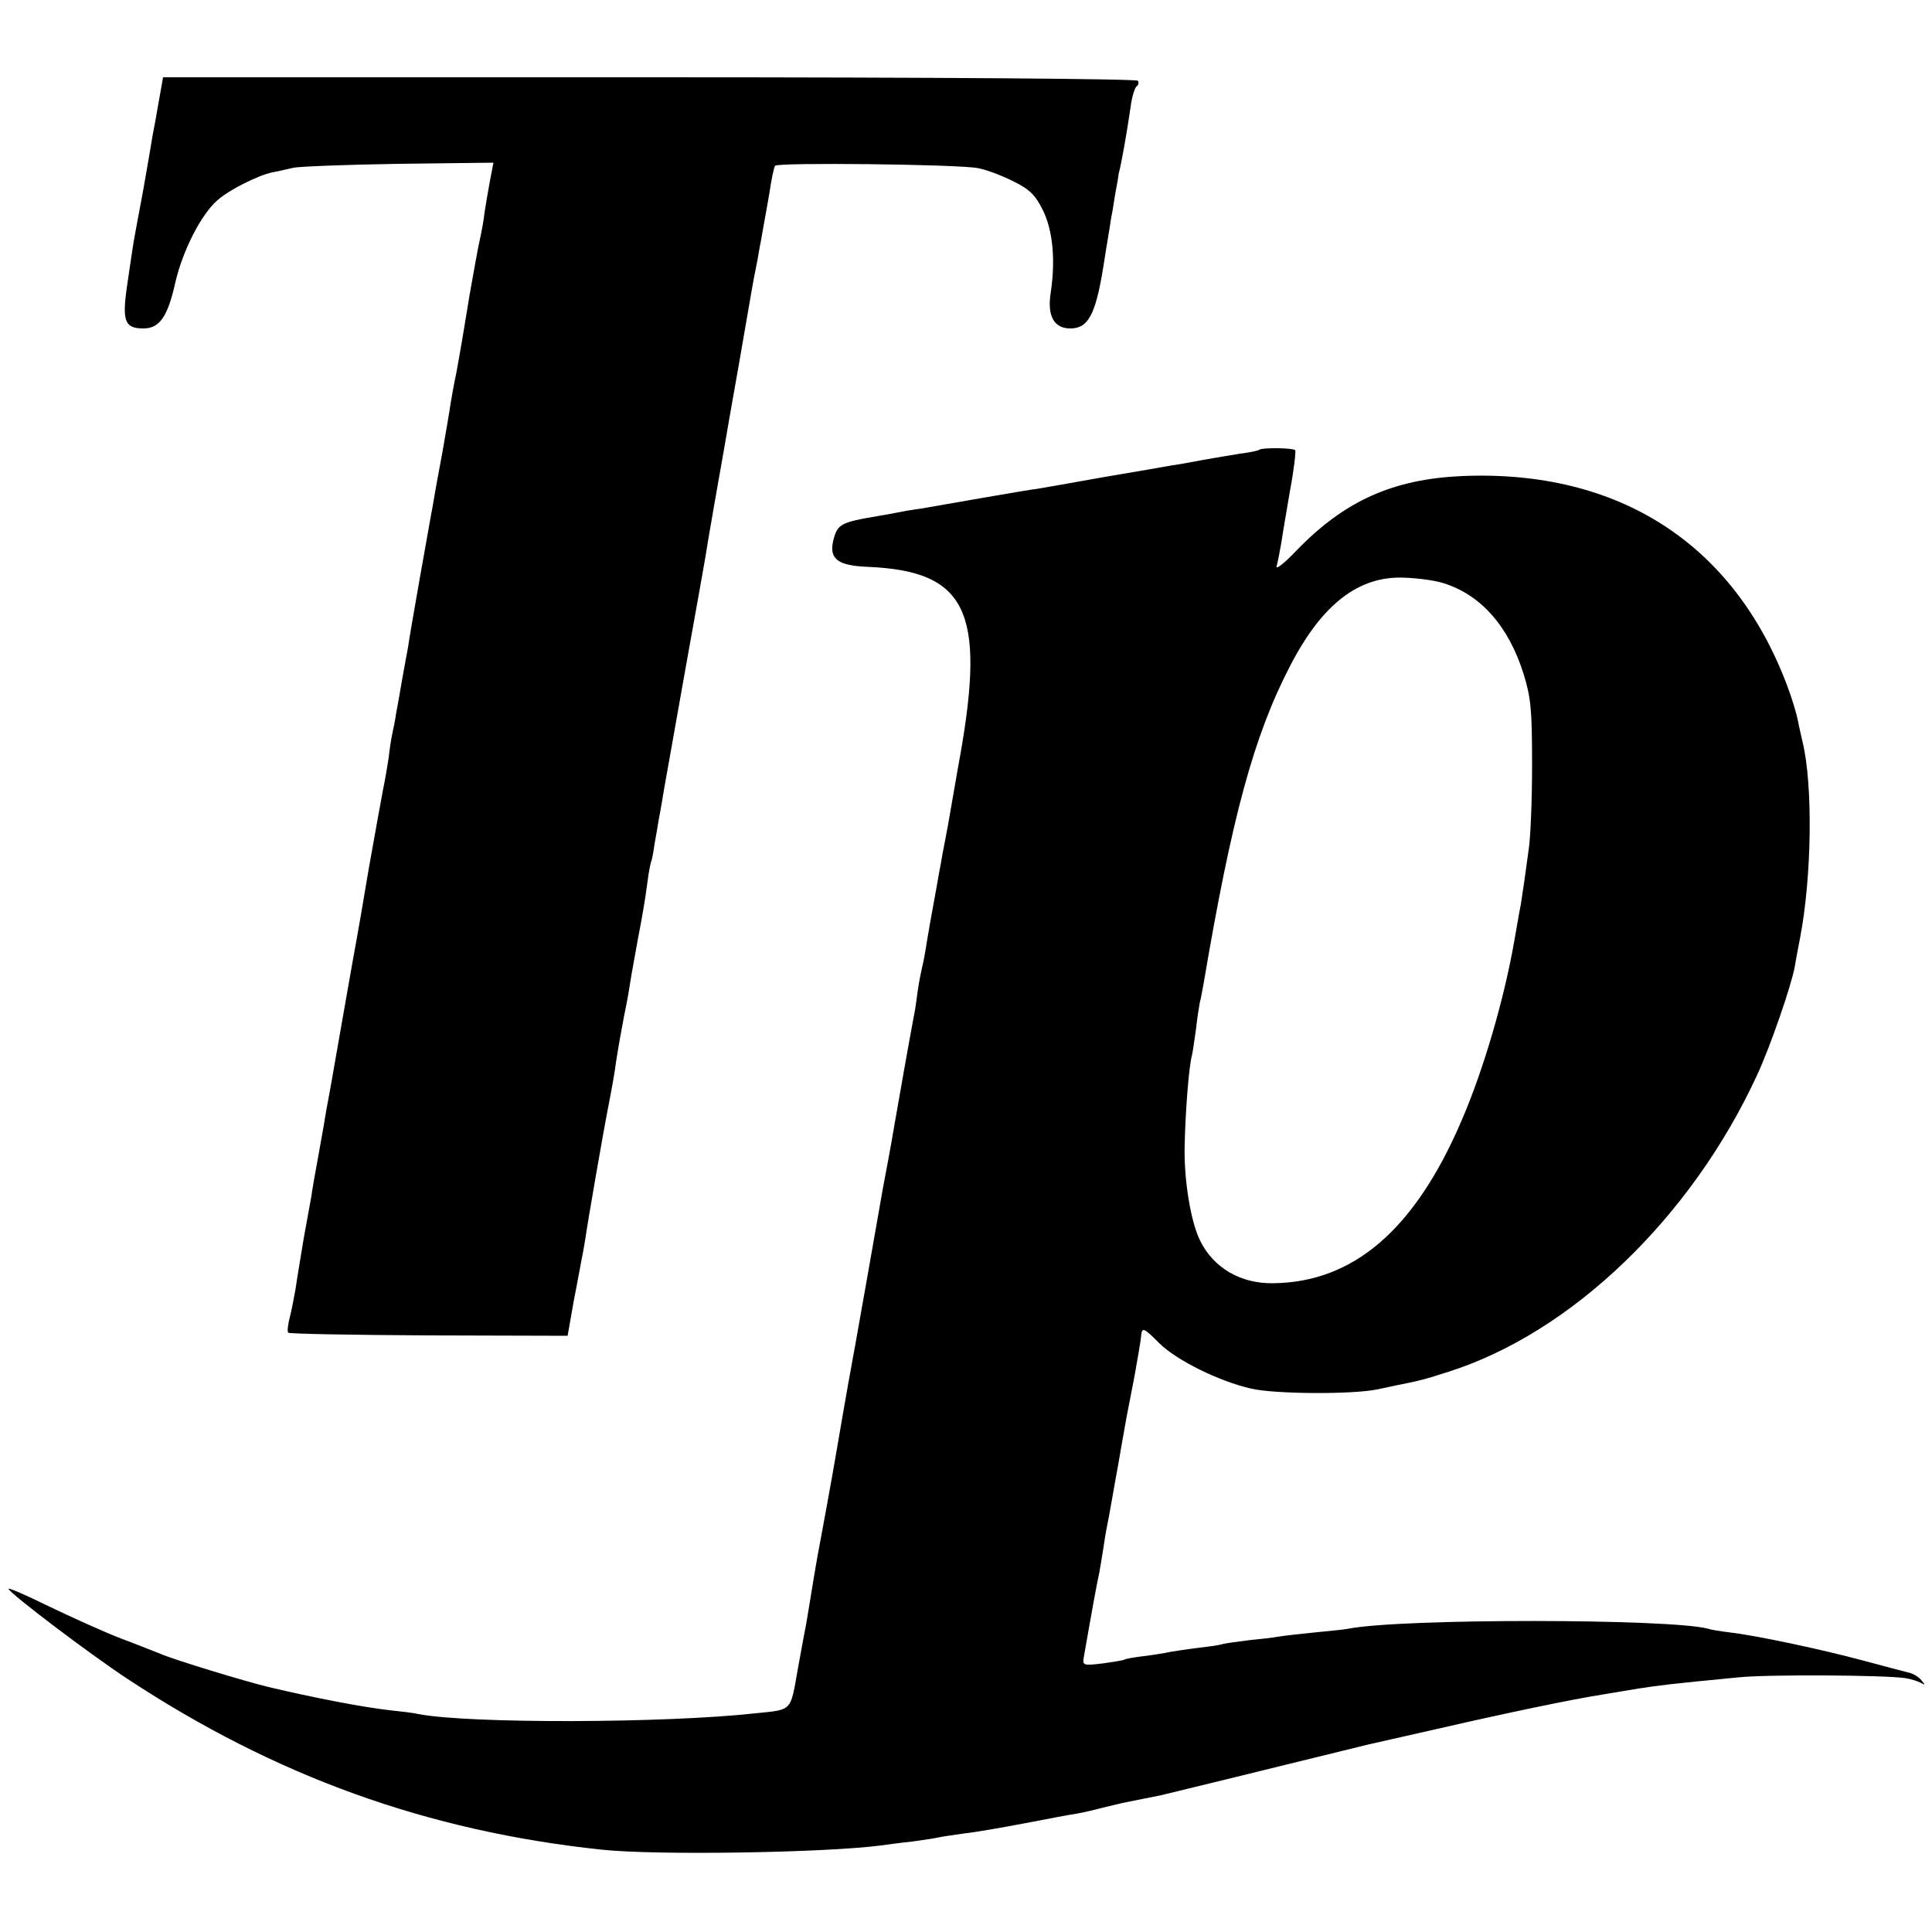
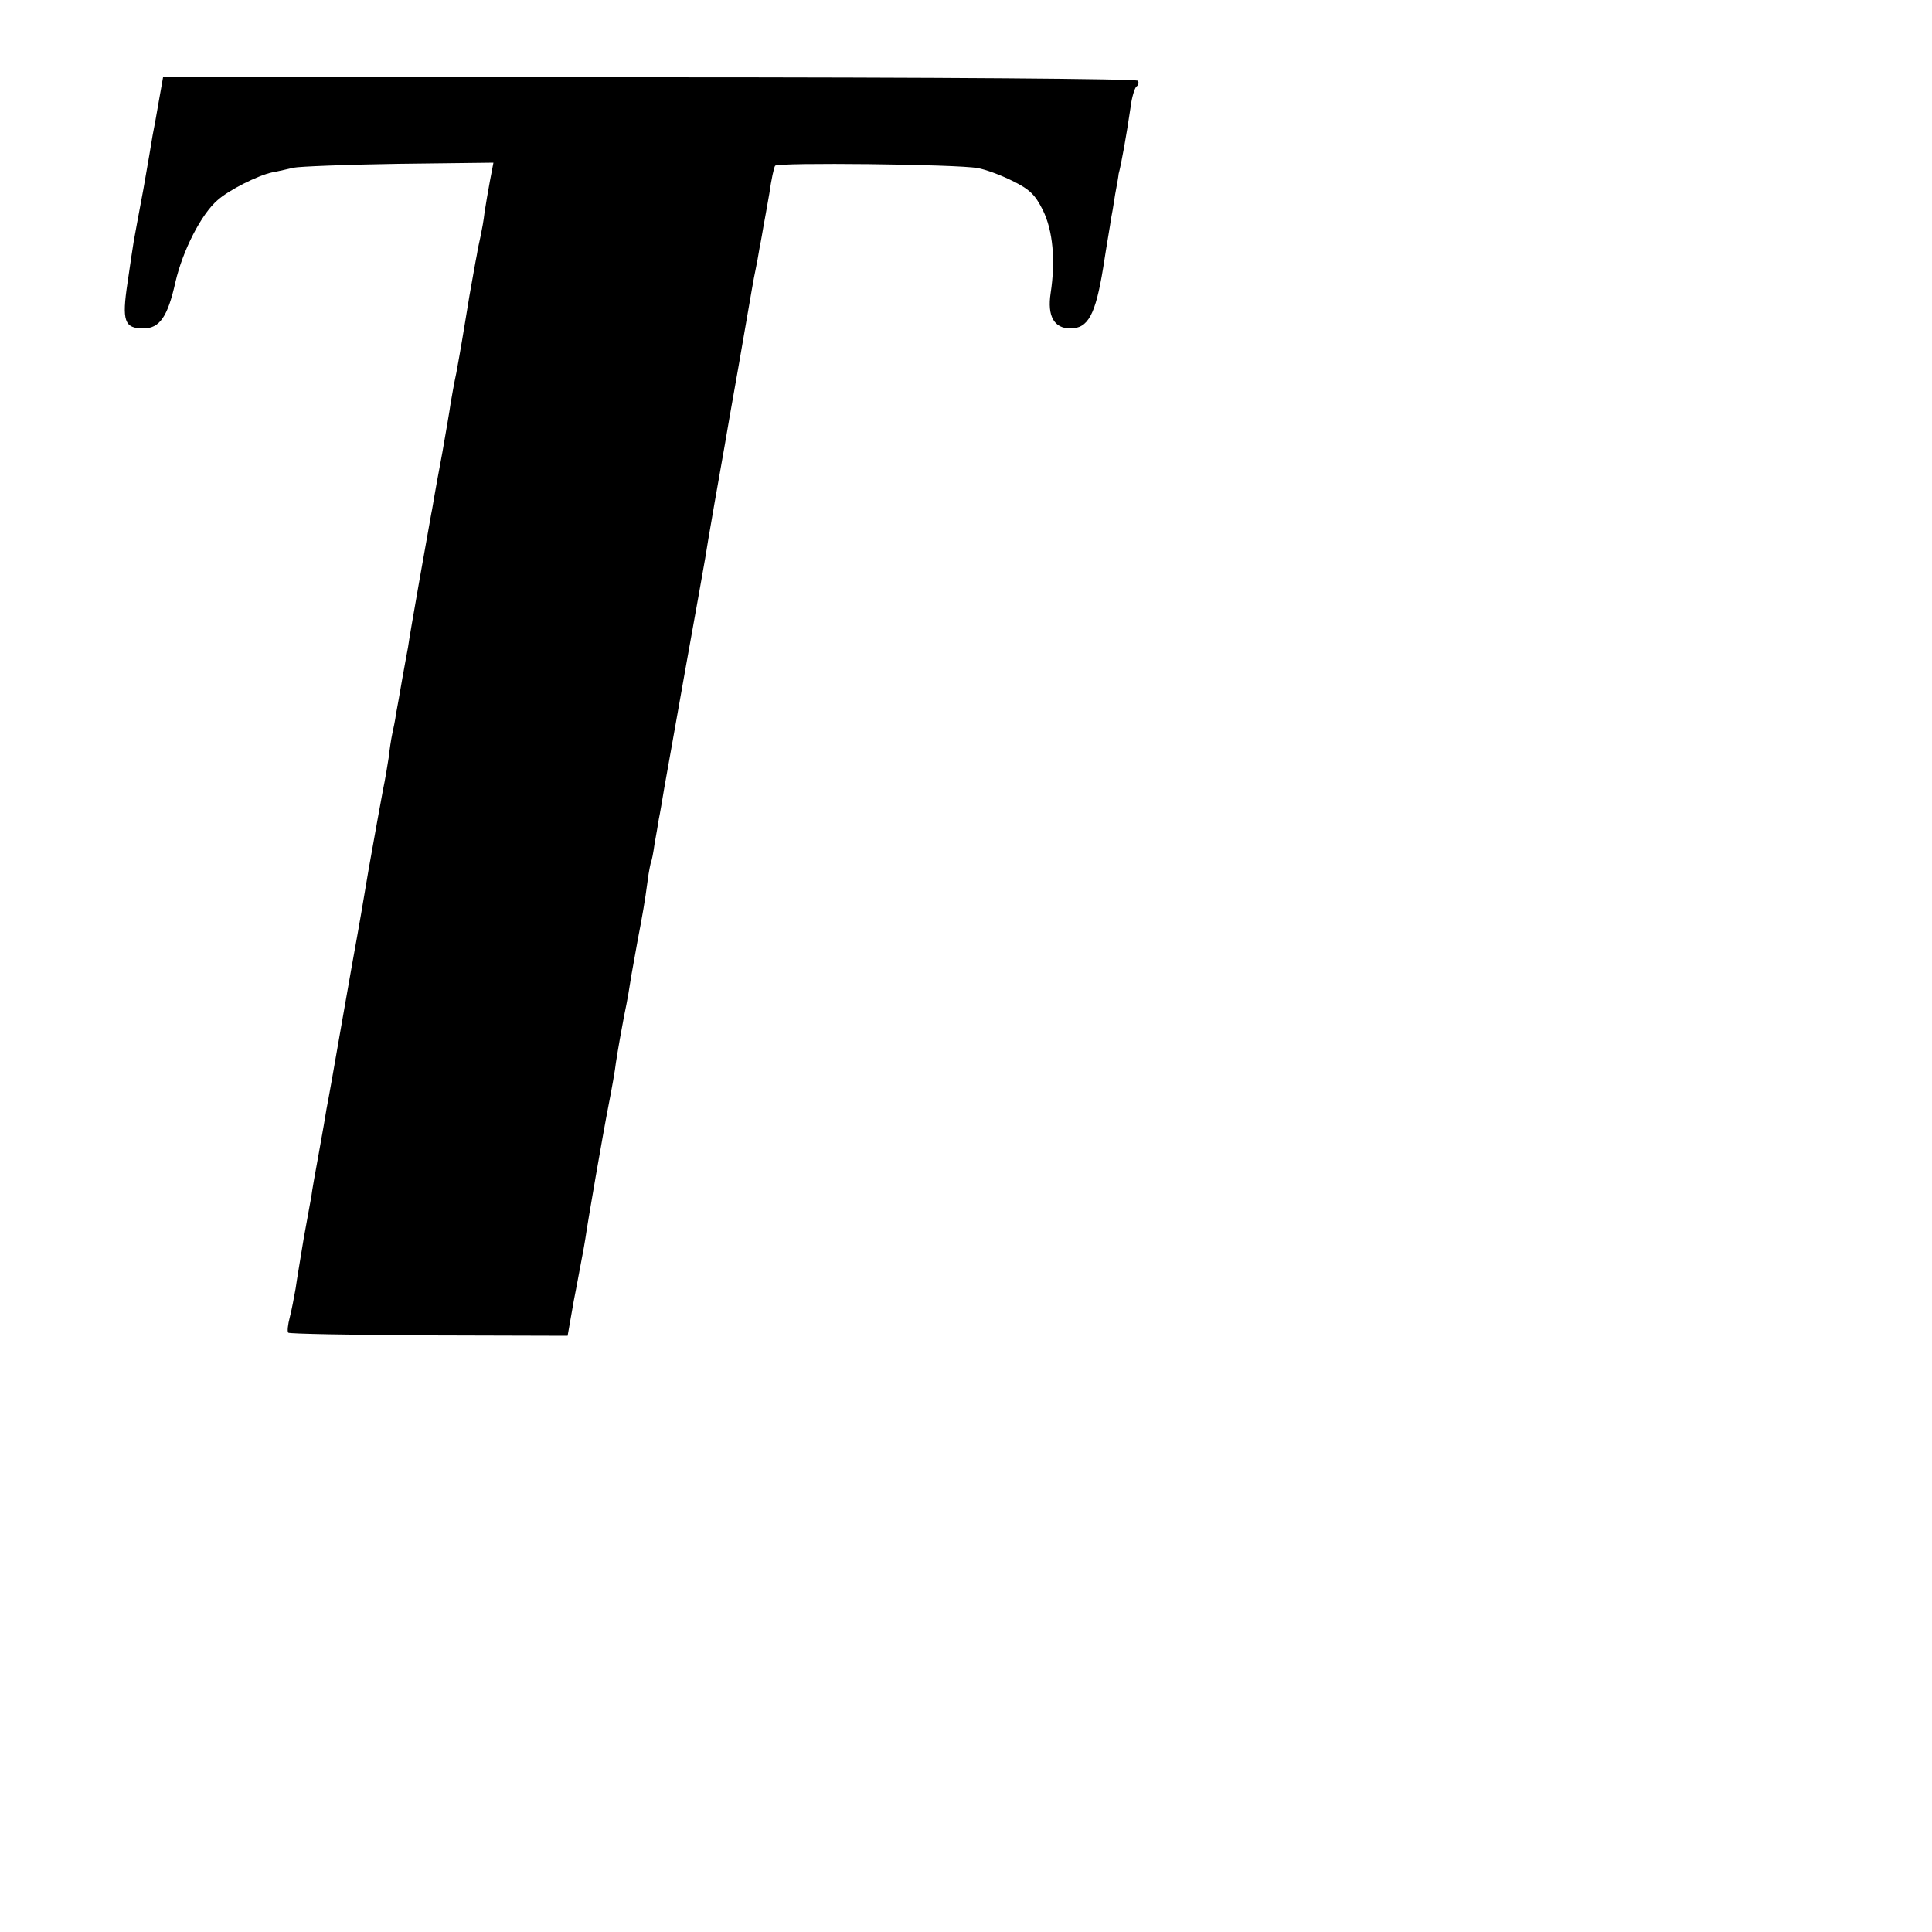
<svg xmlns="http://www.w3.org/2000/svg" version="1.0" width="500pt" height="500pt" viewBox="0 0 500 500" preserveAspectRatio="xMidYMid meet">
  <g transform="translate(0,500) scale(0.1,-0.1)" fill="#000000" stroke="none">
    <path d="M411 4738 c-6 -35 -13 -74 -16 -88 -2 -14 -13 -77 -24 -140 -12 -63 -23 -124 -25 -135 -2 -11 -9 -59 -16 -107 -15 -99 -8 -118 41 -118 42 0 63 30 83 120 19 82 67 176 109 212 29 26 104 64 142 72 17 3 41 9 55 12 14 3 136 8 271 10 l246 3 -9 -47 c-5 -26 -11 -63 -14 -82 -2 -19 -7 -46 -10 -60 -3 -14 -8 -36 -10 -50 -3 -14 -11 -61 -19 -105 -7 -44 -16 -96 -19 -115 -3 -19 -10 -57 -15 -85 -6 -27 -12 -63 -15 -80 -2 -16 -12 -73 -21 -125 -10 -52 -19 -104 -21 -115 -2 -11 -5 -31 -8 -45 -6 -33 -57 -319 -60 -345 -2 -11 -9 -48 -15 -82 -6 -35 -13 -75 -16 -90 -2 -16 -7 -39 -10 -53 -3 -14 -7 -41 -9 -60 -3 -19 -9 -57 -15 -85 -5 -27 -22 -120 -37 -205 -14 -85 -28 -164 -30 -175 -2 -11 -20 -110 -39 -220 -19 -110 -37 -211 -40 -225 -2 -14 -11 -65 -20 -115 -9 -49 -18 -99 -19 -110 -2 -11 -11 -60 -20 -110 -8 -49 -18 -108 -21 -130 -4 -22 -10 -55 -15 -74 -5 -19 -7 -37 -4 -40 3 -3 167 -6 364 -7 l359 -1 16 91 c10 50 19 102 22 116 3 14 6 34 8 45 6 43 46 274 60 345 8 41 17 91 19 110 6 39 14 83 21 120 10 48 13 68 19 106 4 22 11 62 16 89 13 68 19 102 26 155 3 25 8 47 9 50 2 3 6 24 9 46 4 22 9 51 11 64 3 14 9 50 14 80 5 30 31 172 56 315 26 143 48 269 50 280 3 23 44 257 51 295 2 14 18 104 35 200 40 231 38 221 44 250 3 14 8 41 11 60 4 19 8 44 10 55 2 11 9 49 15 84 5 36 12 68 15 72 5 9 471 4 524 -6 19 -3 60 -18 90 -33 45 -22 59 -36 79 -76 26 -53 33 -130 20 -215 -9 -59 9 -91 51 -91 46 0 65 35 85 157 9 59 19 115 20 125 2 9 7 38 11 65 5 26 9 50 9 53 7 26 20 98 31 173 3 26 11 50 15 53 5 3 7 10 4 15 -4 5 -499 9 -1265 9 l-1258 0 -11 -62z" />
-     <path d="M3259 3836 c-2 -2 -24 -7 -49 -10 -25 -4 -67 -11 -95 -16 -27 -5 -63 -12 -80 -14 -16 -3 -97 -17 -180 -31 -82 -15 -159 -28 -170 -30 -11 -1 -76 -12 -145 -24 -69 -12 -138 -24 -155 -27 -16 -2 -41 -6 -55 -9 -14 -3 -38 -7 -55 -10 -101 -17 -108 -21 -119 -66 -10 -46 13 -63 90 -66 255 -11 305 -114 239 -488 -3 -16 -10 -55 -15 -85 -16 -94 -20 -114 -25 -140 -3 -14 -8 -41 -11 -60 -4 -19 -8 -44 -10 -55 -10 -53 -24 -133 -29 -165 -3 -19 -8 -42 -10 -50 -2 -8 -7 -33 -10 -55 -3 -23 -7 -52 -10 -65 -9 -46 -44 -245 -50 -280 -3 -19 -10 -57 -15 -85 -5 -27 -12 -63 -15 -80 -5 -29 -79 -450 -90 -507 -9 -52 -19 -107 -30 -173 -7 -43 -44 -246 -49 -271 -2 -12 -7 -38 -10 -58 -11 -66 -18 -111 -20 -121 -1 -5 -11 -56 -21 -113 -20 -113 -13 -106 -110 -116 -235 -26 -743 -27 -872 -2 -12 3 -46 7 -75 10 -70 8 -195 32 -313 60 -62 15 -243 70 -280 86 -11 4 -57 23 -103 40 -46 18 -130 56 -188 84 -57 28 -103 48 -102 44 5 -13 208 -167 308 -233 383 -252 775 -394 1228 -442 141 -15 577 -8 722 11 14 2 50 7 80 10 30 4 62 9 70 11 8 2 38 6 65 10 28 3 97 15 155 26 58 11 119 23 135 25 17 3 48 10 70 16 22 5 49 12 60 14 11 2 31 6 45 9 14 3 34 7 45 9 11 3 133 32 270 66 138 34 257 63 265 65 8 2 94 21 190 43 165 38 342 75 420 87 19 3 60 10 90 15 52 8 81 12 259 29 75 8 381 6 432 -2 14 -2 32 -8 40 -12 12 -7 12 -6 1 7 -7 9 -23 18 -35 20 -12 3 -65 17 -117 31 -104 28 -273 64 -341 72 -24 3 -51 7 -59 10 -97 26 -791 27 -930 0 -8 -2 -49 -6 -90 -10 -41 -4 -83 -9 -94 -11 -10 -2 -44 -6 -75 -9 -31 -4 -63 -8 -71 -11 -8 -2 -36 -6 -62 -9 -25 -3 -57 -8 -69 -10 -13 -3 -44 -8 -69 -11 -25 -3 -47 -7 -50 -9 -3 -2 -28 -6 -57 -10 -50 -6 -52 -5 -48 17 22 126 35 197 40 218 2 13 7 40 10 60 3 20 7 47 10 60 5 23 18 101 29 160 4 23 12 71 22 125 2 11 11 57 20 103 8 45 16 91 17 102 2 27 6 25 47 -16 44 -44 155 -99 239 -118 63 -14 259 -15 324 -2 15 3 38 8 52 11 61 12 75 16 134 35 318 101 628 399 798 767 34 73 89 232 98 282 2 14 9 49 14 76 30 158 33 394 6 505 -3 14 -9 38 -12 55 -3 16 -15 57 -28 91 -138 367 -436 559 -841 542 -179 -8 -304 -64 -428 -192 -33 -35 -56 -52 -52 -41 3 11 8 38 12 60 3 22 14 84 23 138 10 53 15 99 13 102 -6 6 -87 7 -93 1z m476 -345 c97 -30 169 -111 208 -235 19 -62 22 -92 22 -236 0 -91 -4 -190 -9 -220 -4 -30 -9 -66 -11 -80 -2 -14 -6 -41 -9 -60 -4 -19 -11 -62 -17 -95 -26 -149 -79 -332 -136 -464 -121 -283 -280 -420 -489 -422 -83 -1 -152 39 -187 108 -25 48 -44 161 -41 253 2 87 11 203 19 230 2 8 6 38 10 65 3 28 8 59 10 70 3 11 7 34 10 50 73 431 130 642 225 824 82 158 177 231 294 226 34 -1 79 -7 101 -14z" />
  </g>
</svg>